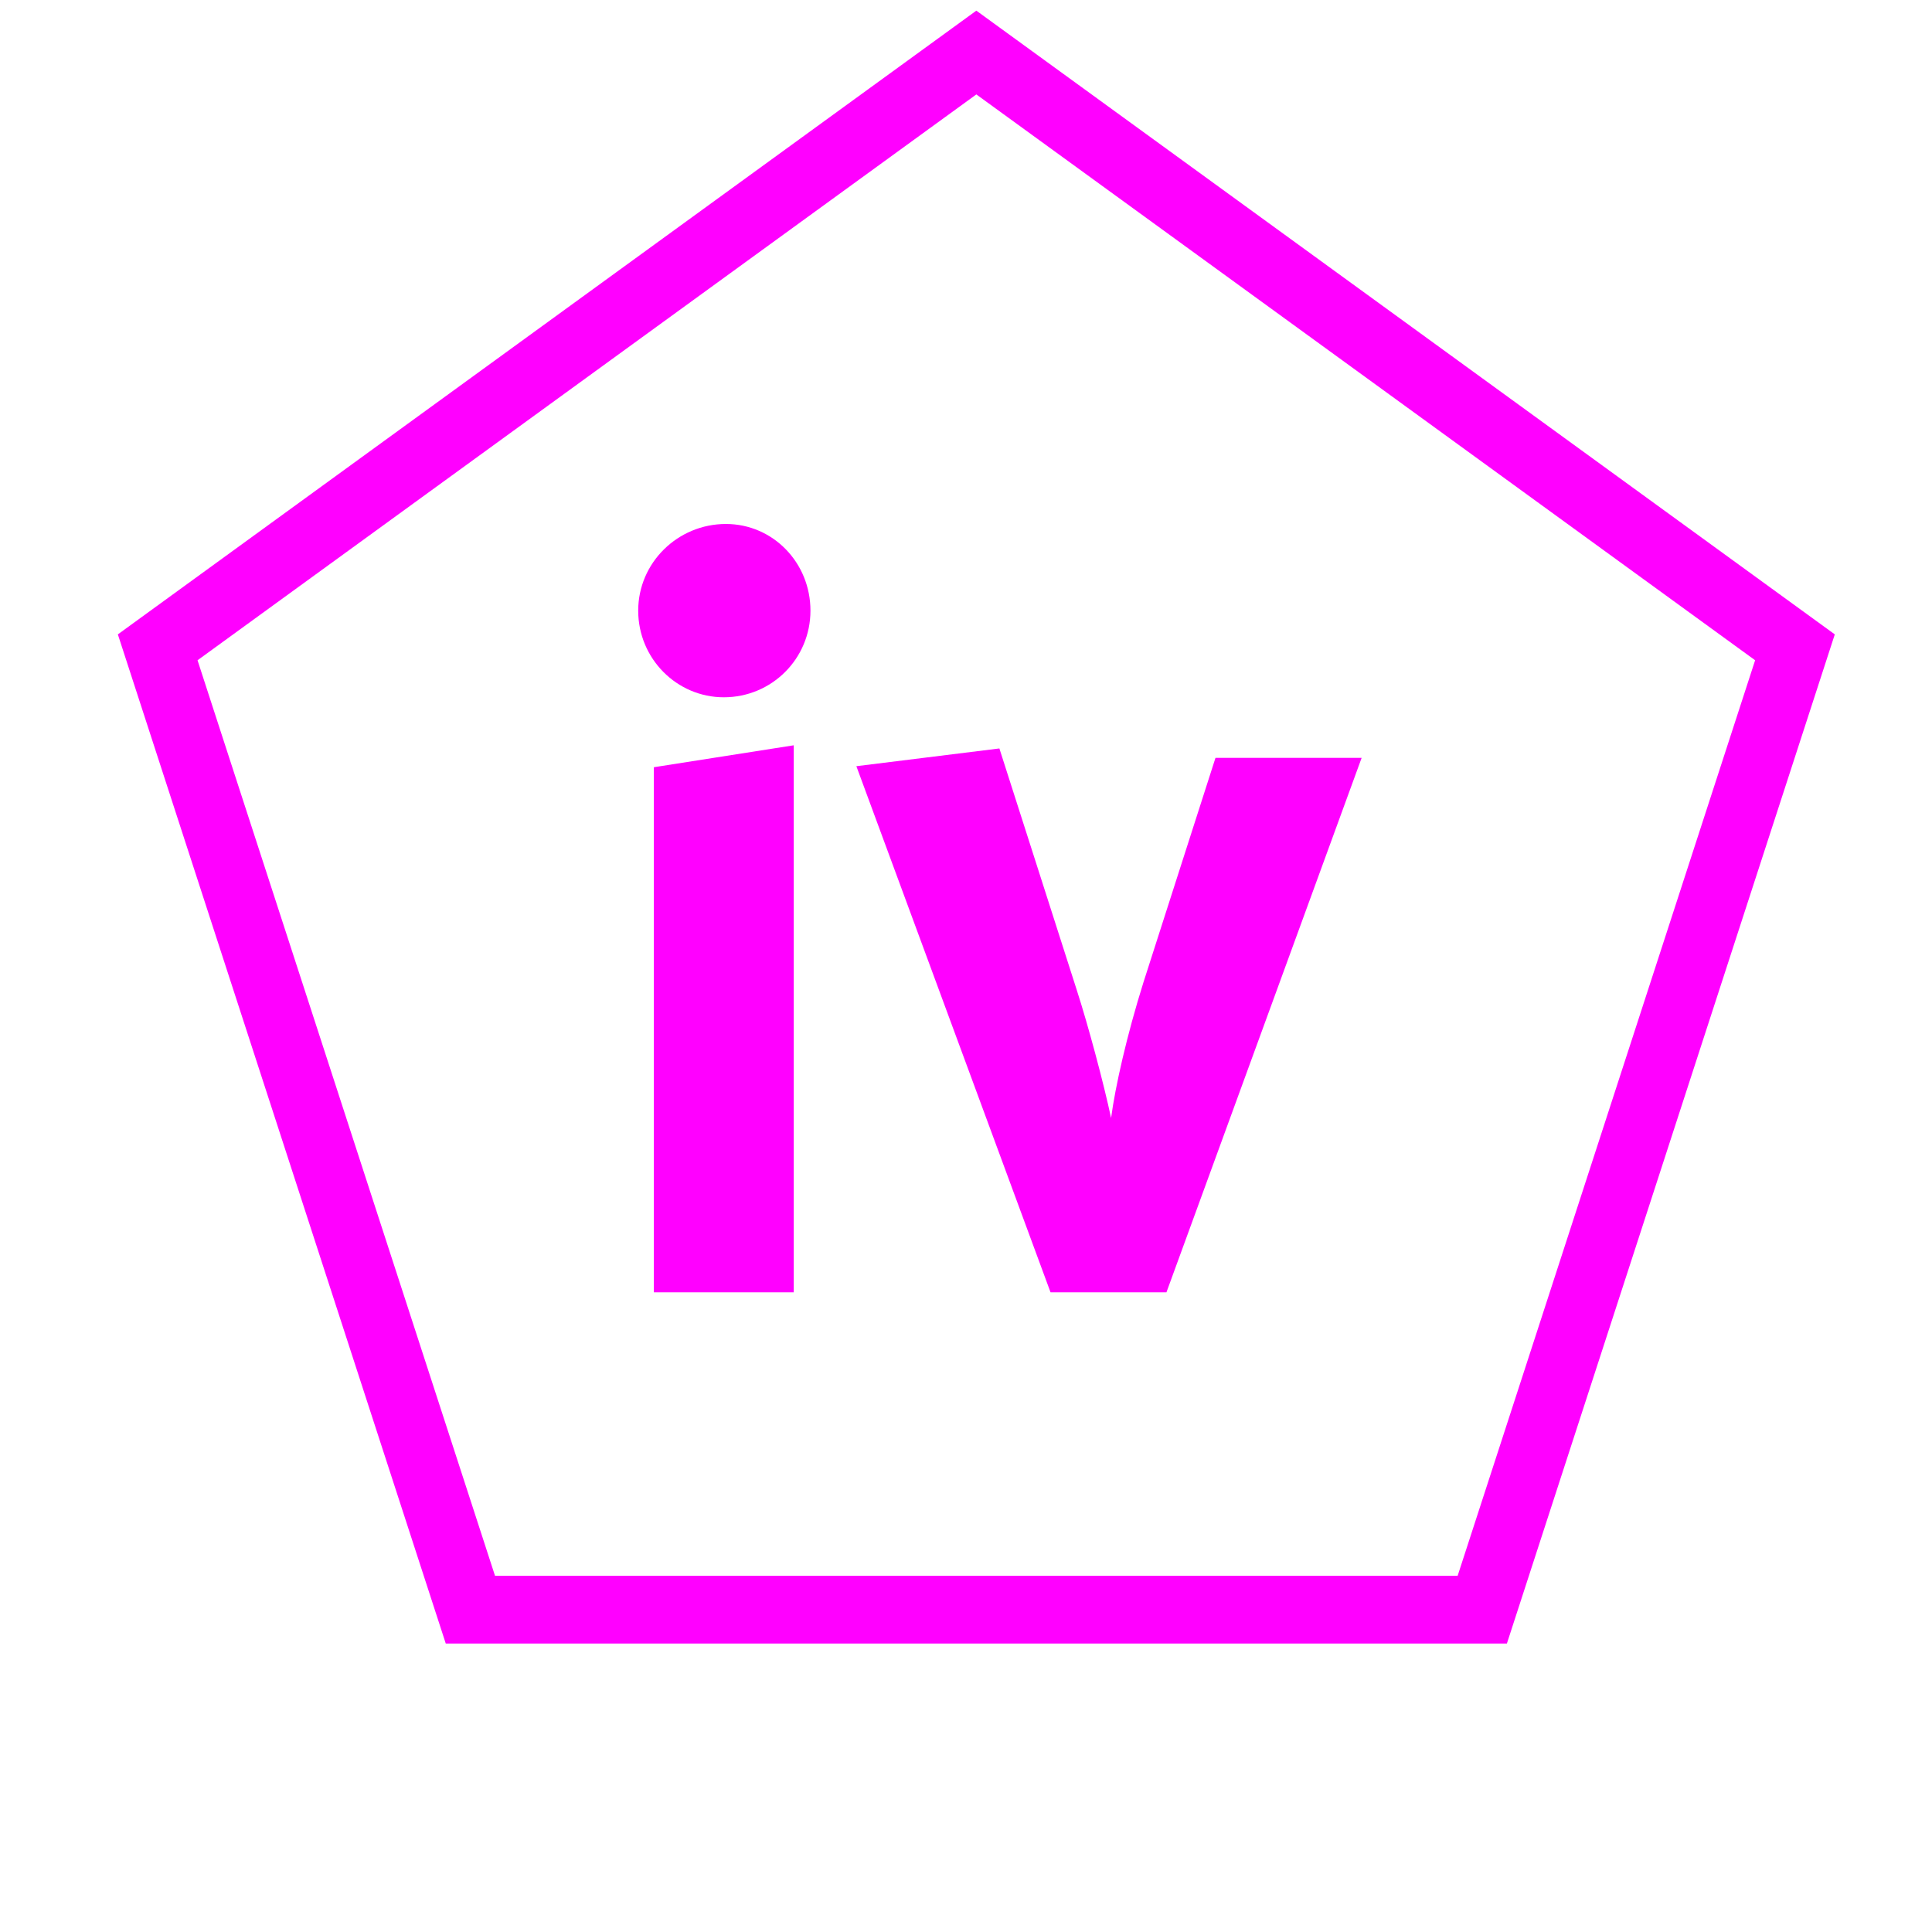
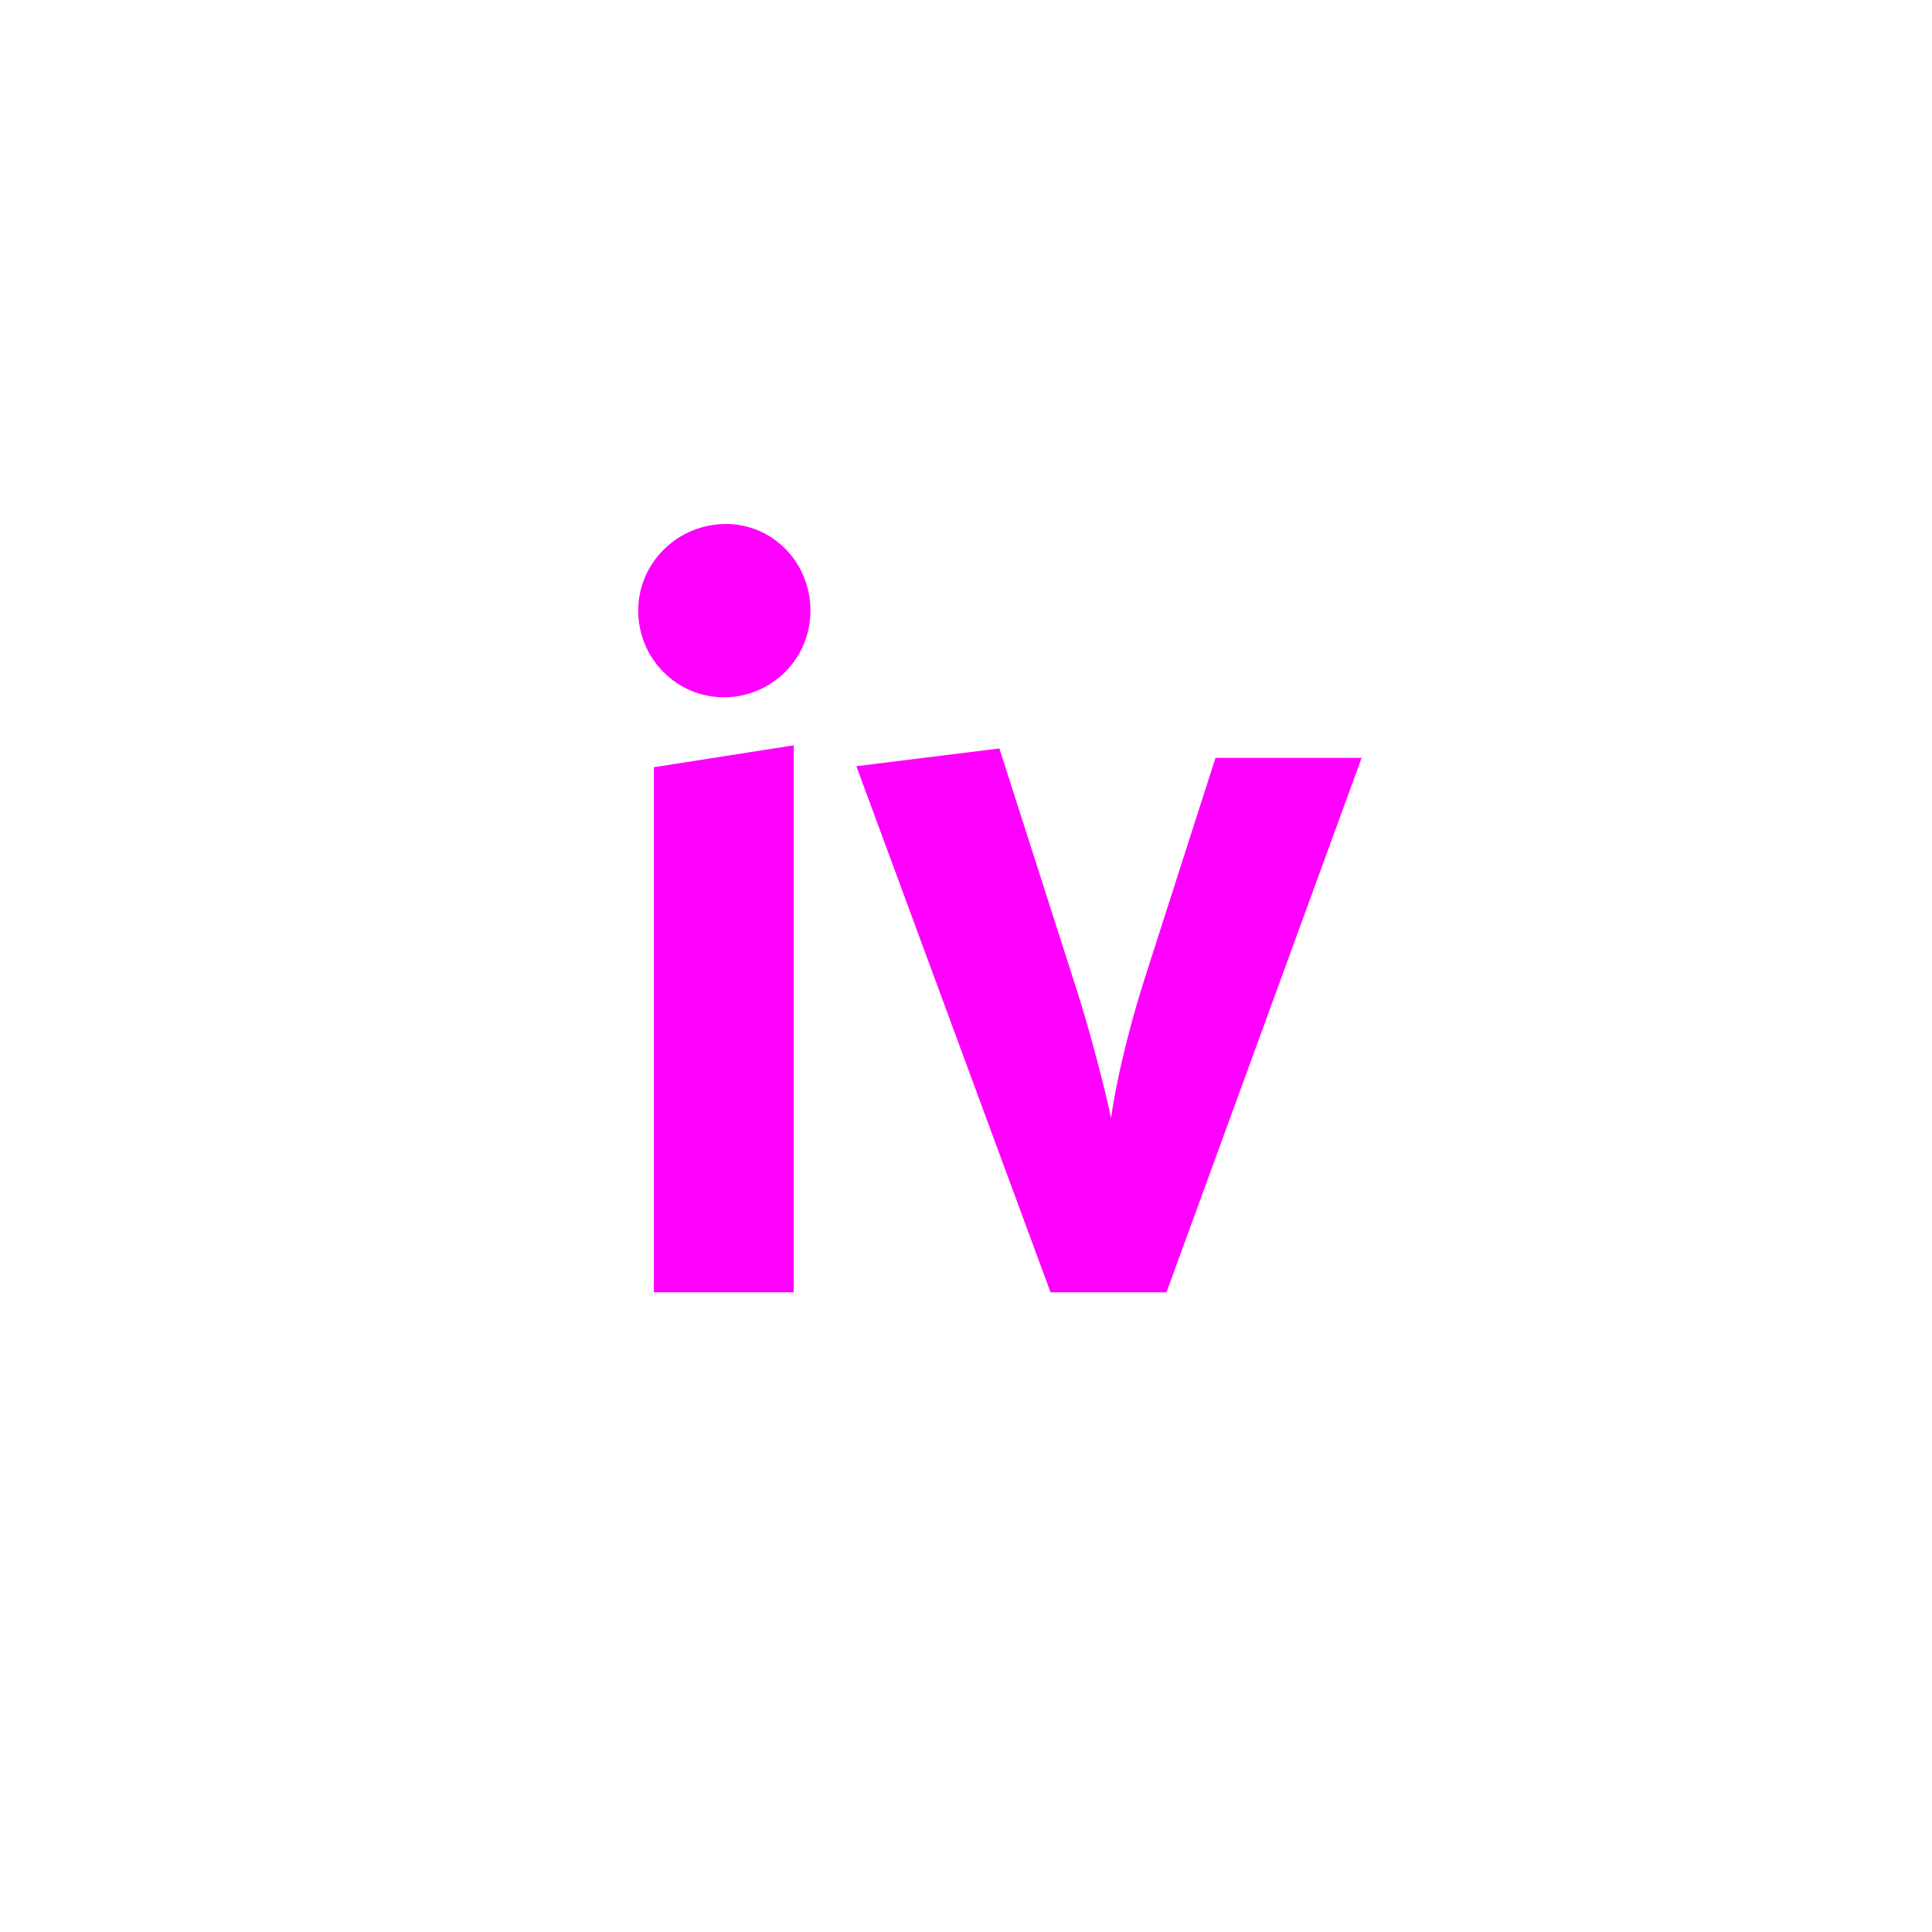
<svg xmlns="http://www.w3.org/2000/svg" id="todo1" class="todo2" version="1.1" x="0" y="0" width="70" height="70" viewBox="-7 -7 114 114">
-   <path transform="scale(1.95),translate(-48,-52)" d="M73.954,50L98.725,67.998L89.263,97.118L58.644,97.118L49.182,67.998L73.954,50Z" stroke="#f0f" stroke-width="2.051" fill="none" />
  <path style="fill: #f0f" d="M39.836,69.256l-8.254,0l0-30.985l8.254-1.294l0,32.278z  M40.822,29.031c0,2.834-2.279,5.113-5.113,5.113c-2.772,0-5.051-2.279-5.051-5.113s2.341-5.113,5.174-5.113c2.772,0,4.99,2.279,4.99,5.113zM73.346,37.717l-11.519,31.539l-6.838,0l-11.458-31.046l8.439-1.047l4.558,14.23c0.678,2.094,1.602,5.544,2.033,7.577c0.246-1.848,0.924-4.866,1.91-8.008l4.25-13.244l8.624,0z" />
  <g />
</svg>